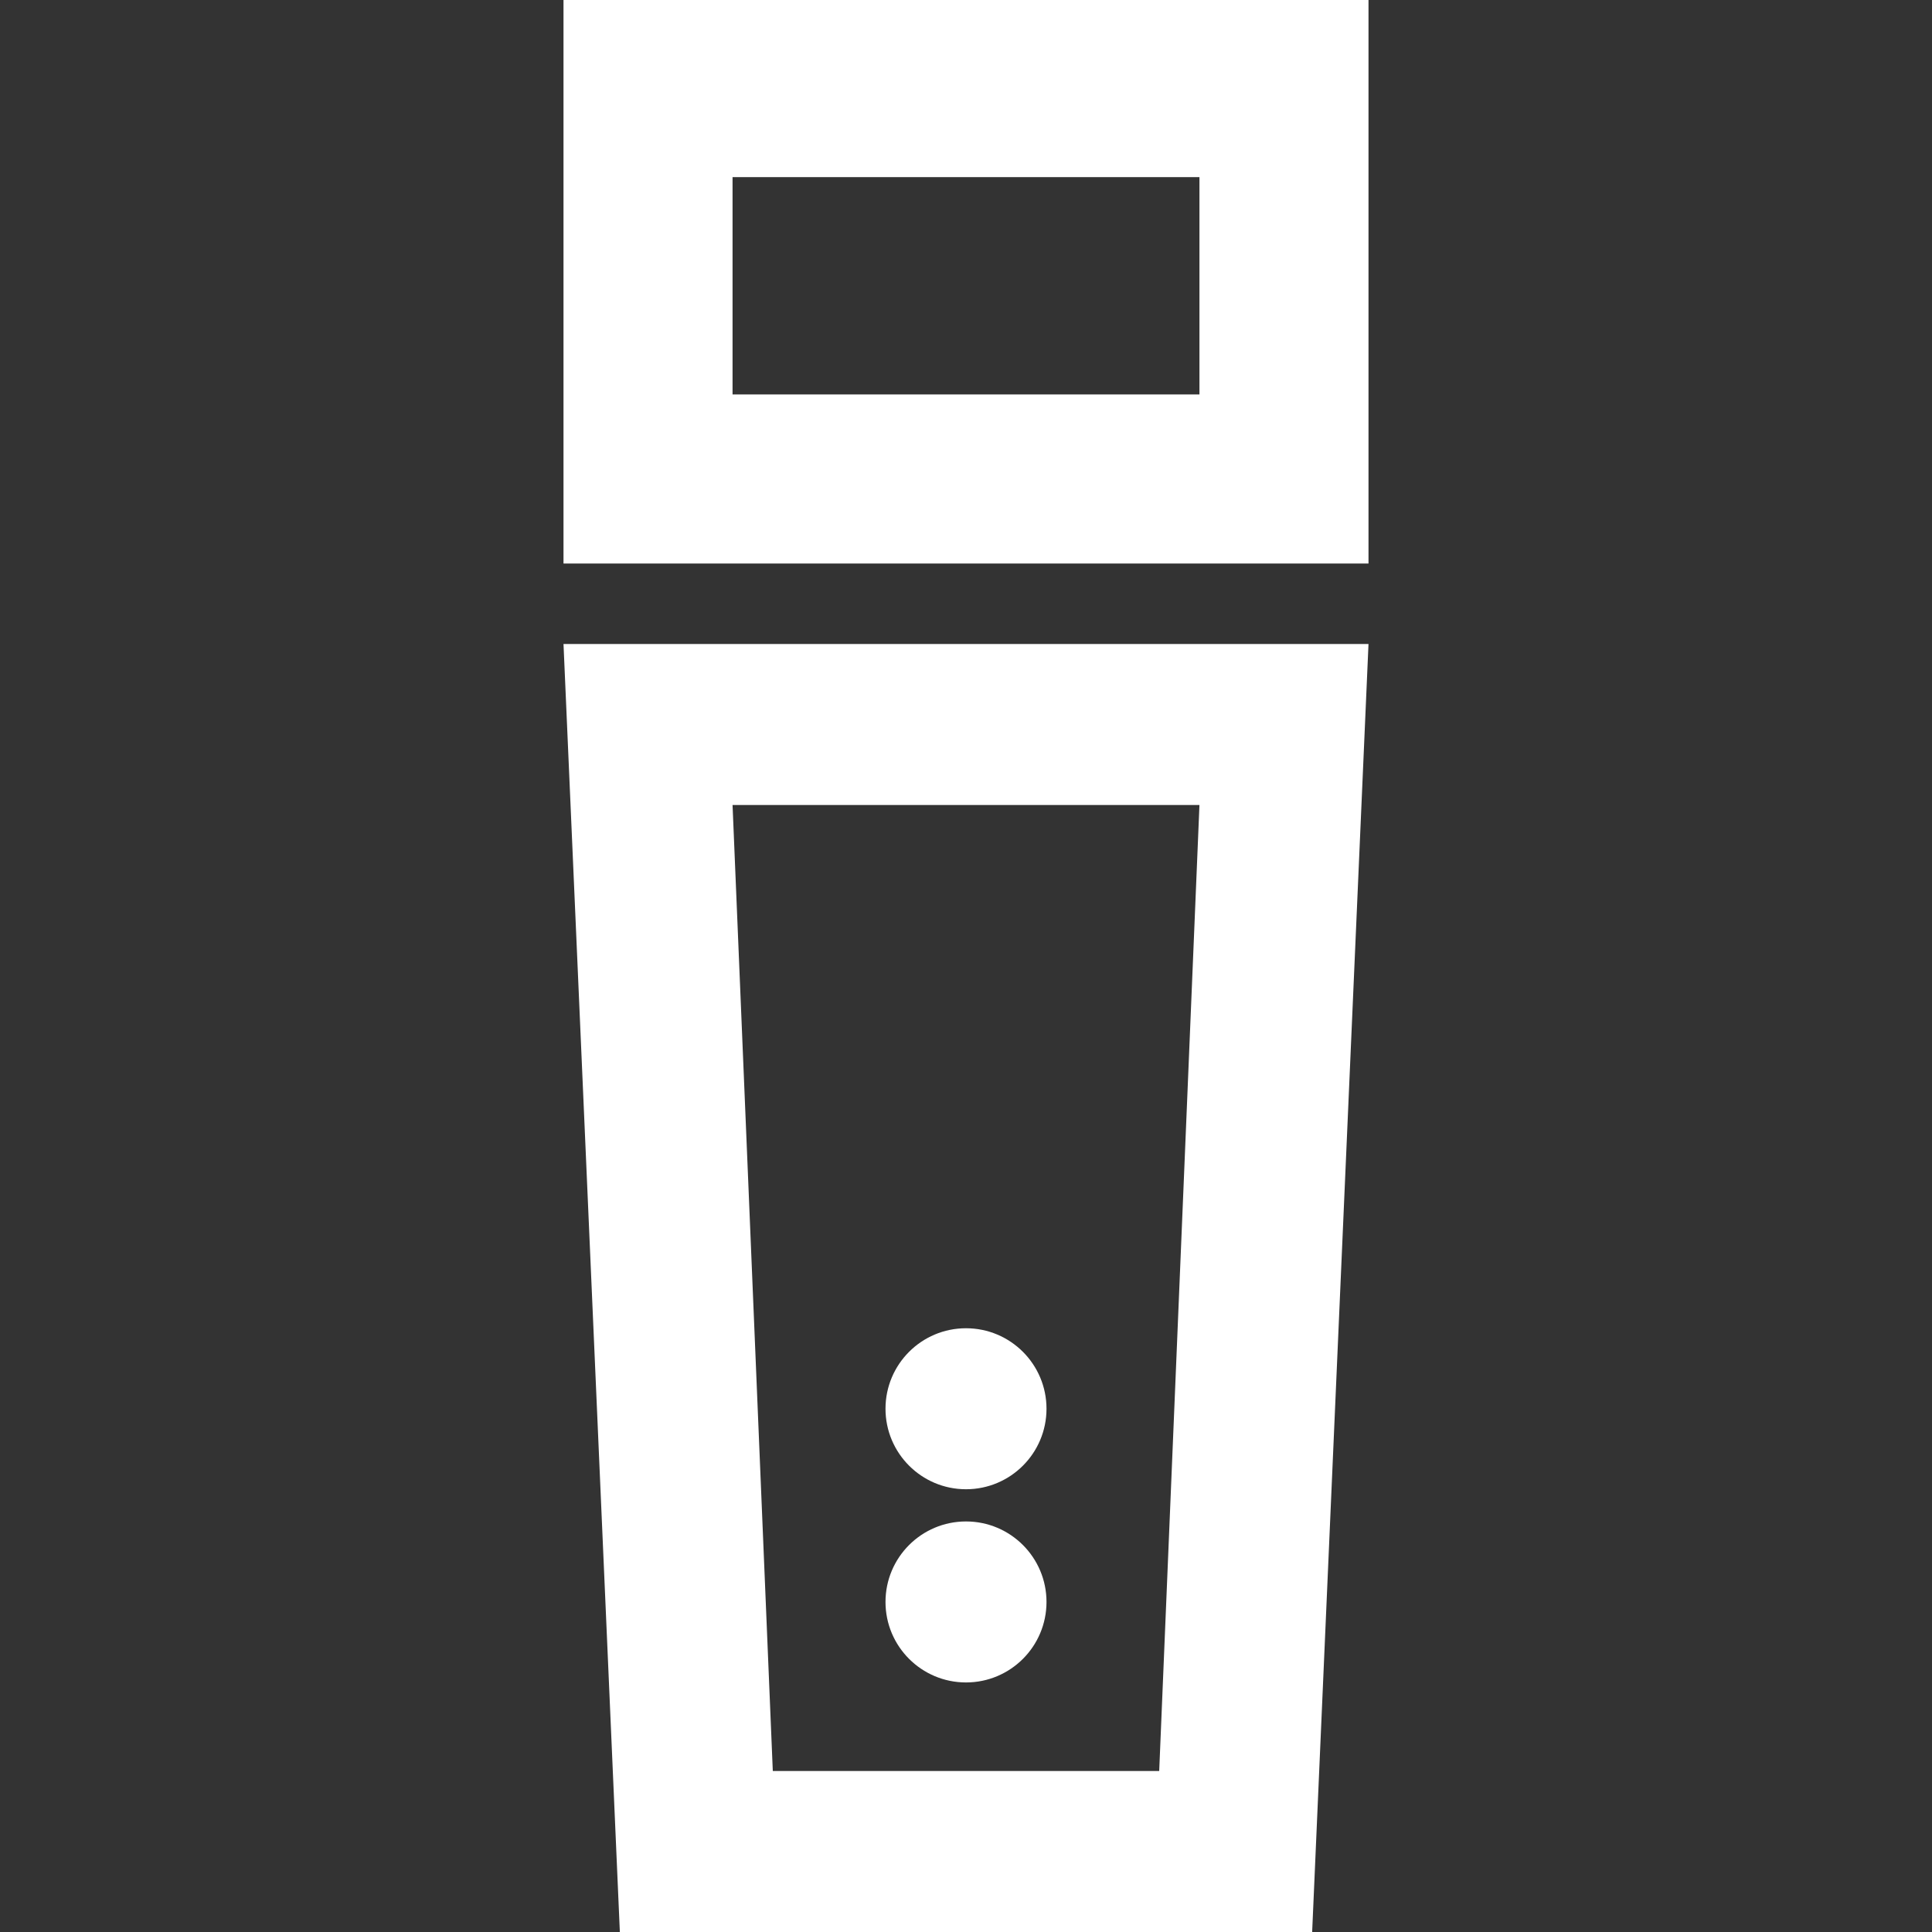
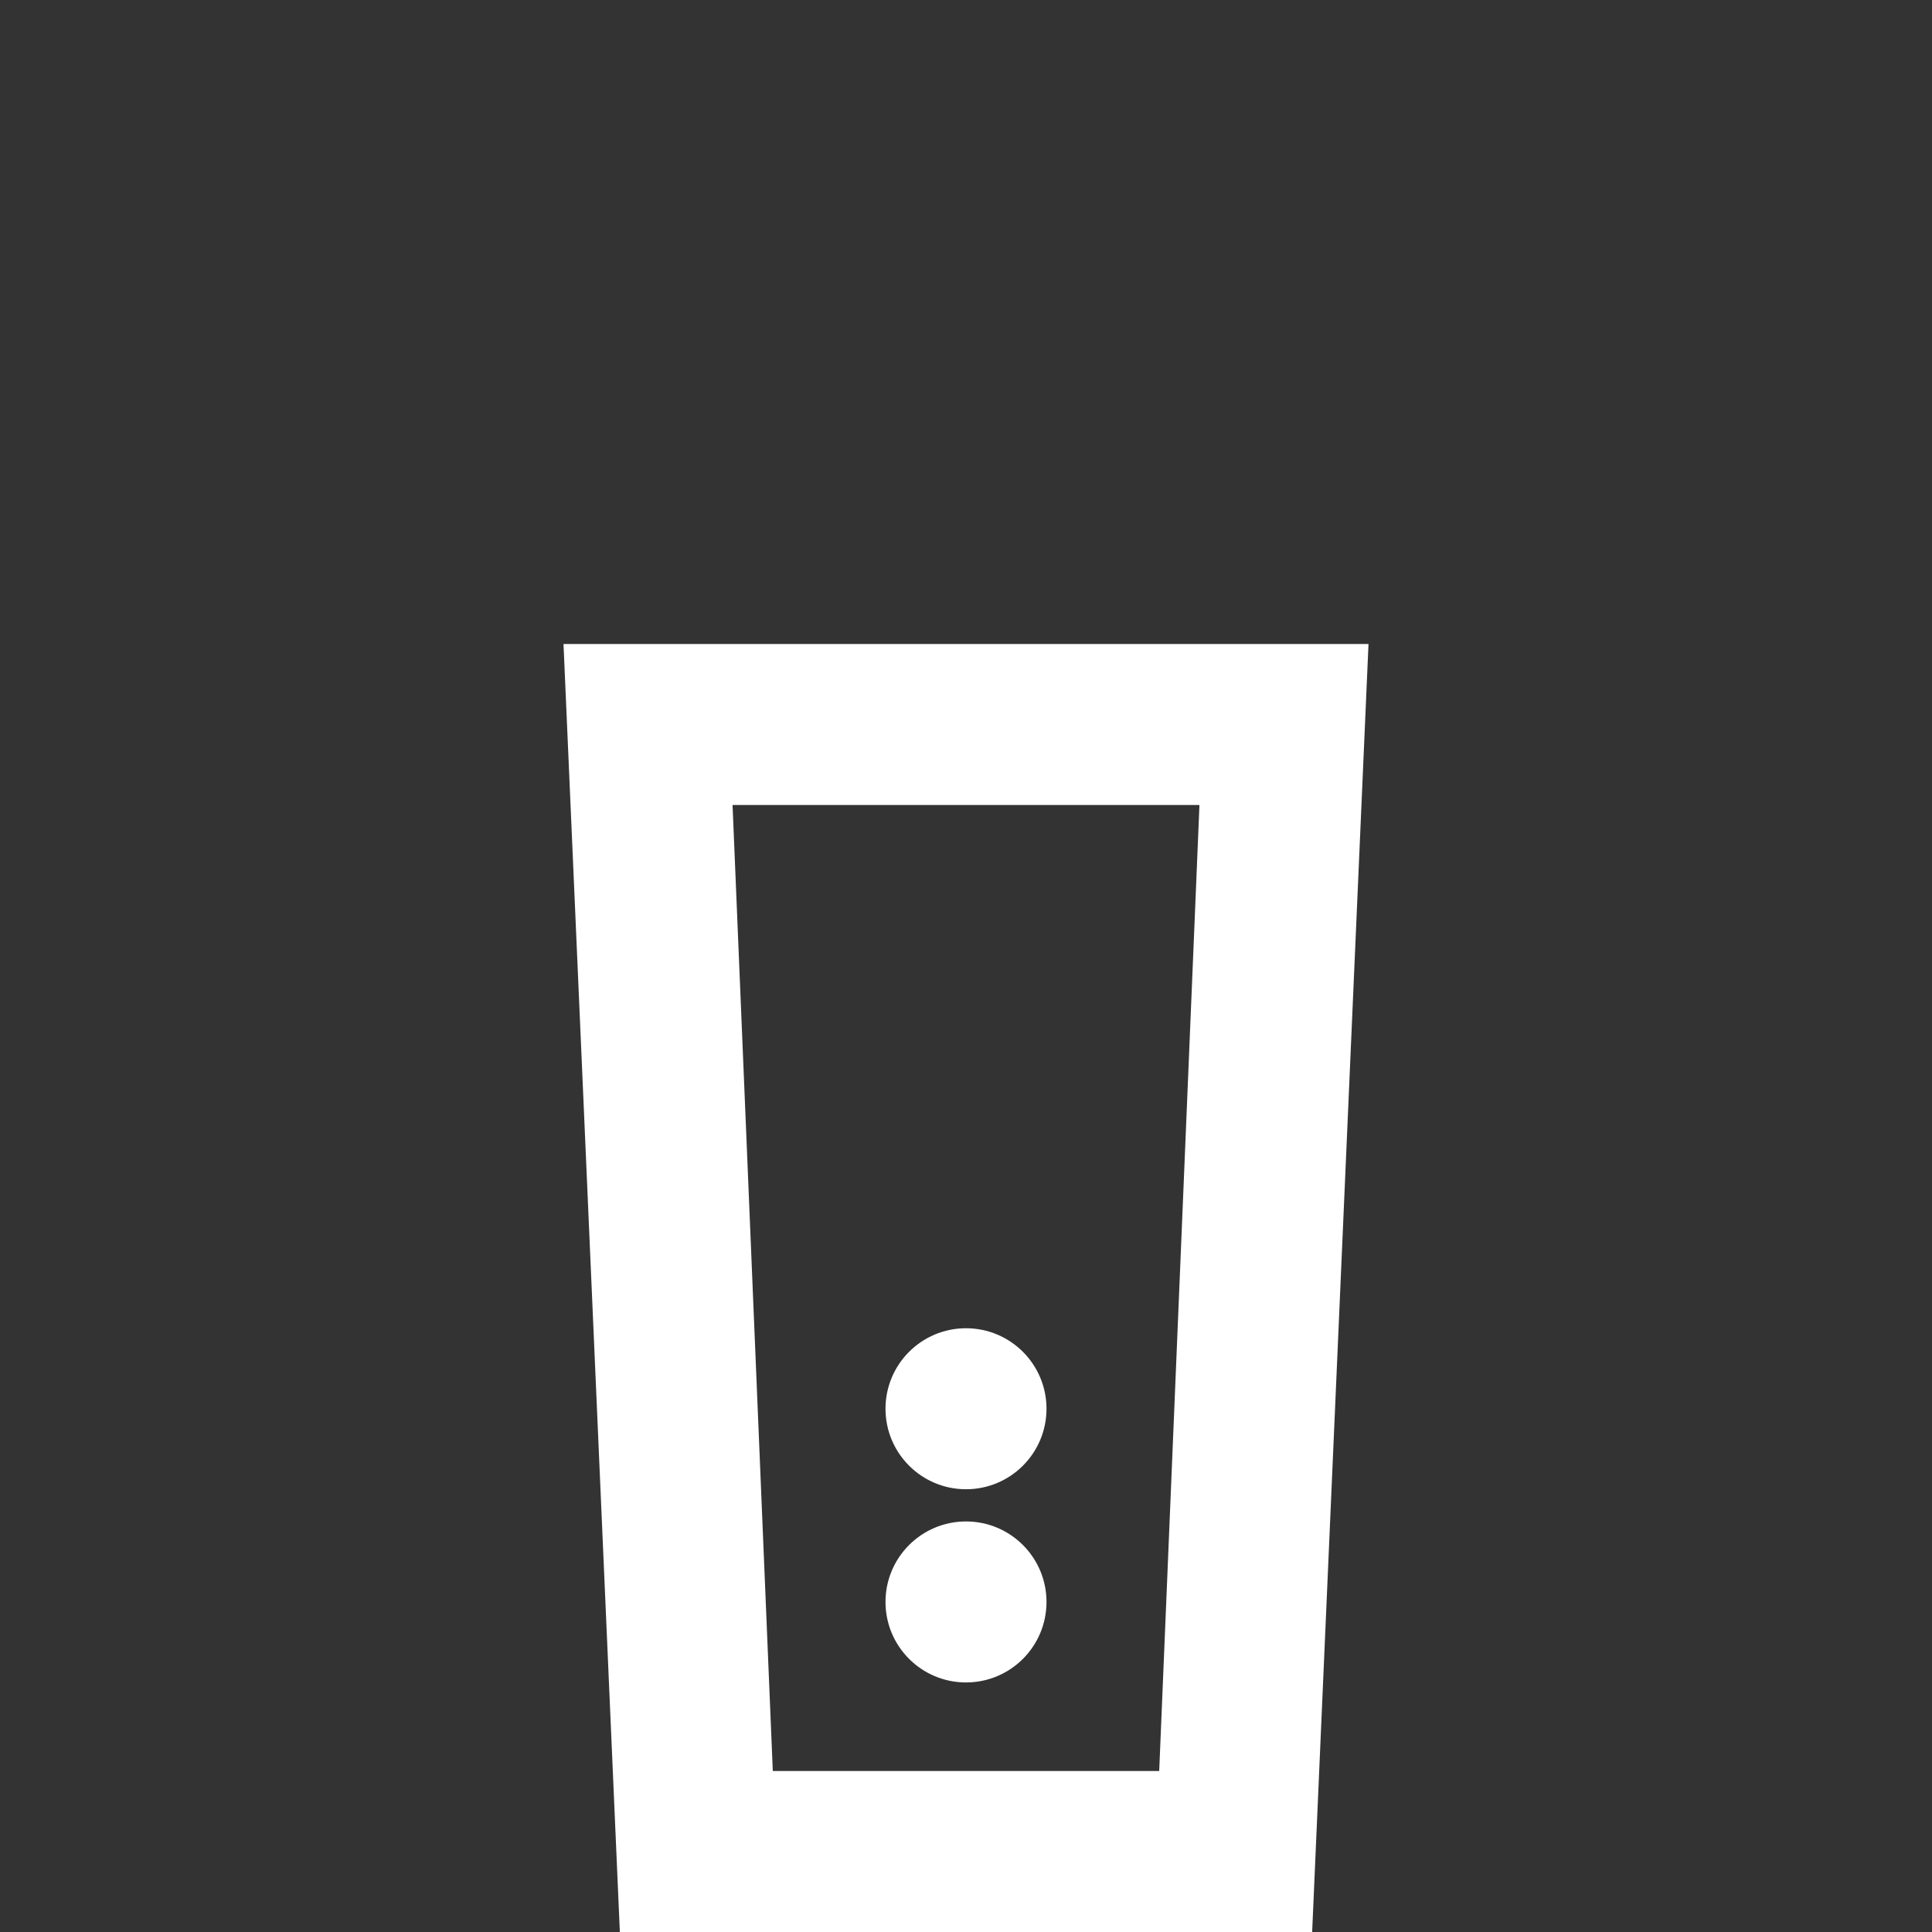
<svg xmlns="http://www.w3.org/2000/svg" version="1.1" id="Ebene_1" x="0px" y="0px" viewBox="0 0 24 24" style="enable-background:new 0 0 24 24;" xml:space="preserve">
  <rect x="0" y="0" width="24" height="24" fill="#333333" stroke="none" />
  <style type="text/css">
	.st0{fill:#FFFFFF;}
</style>
  <g>
    <path class="st0" d="M15.1,8L15.1,8h-3H9h0H7l0.7,16H9h0.7H12h2.3h0.7h1.3L17,8H15.1z M14.4,22H12H9.6L9.1,10H12h2.9L14.4,22z" />
  </g>
  <circle class="st0" cx="12" cy="19.9" r="1" />
  <circle class="st0" cx="12" cy="17.5" r="1" />
-   <path class="st0" d="M15.1,0h-3H9H7v7h2h3h3h2V0H15.1z M14.9,4.9H9.1V2.2h5.8V4.9z" />
</svg>